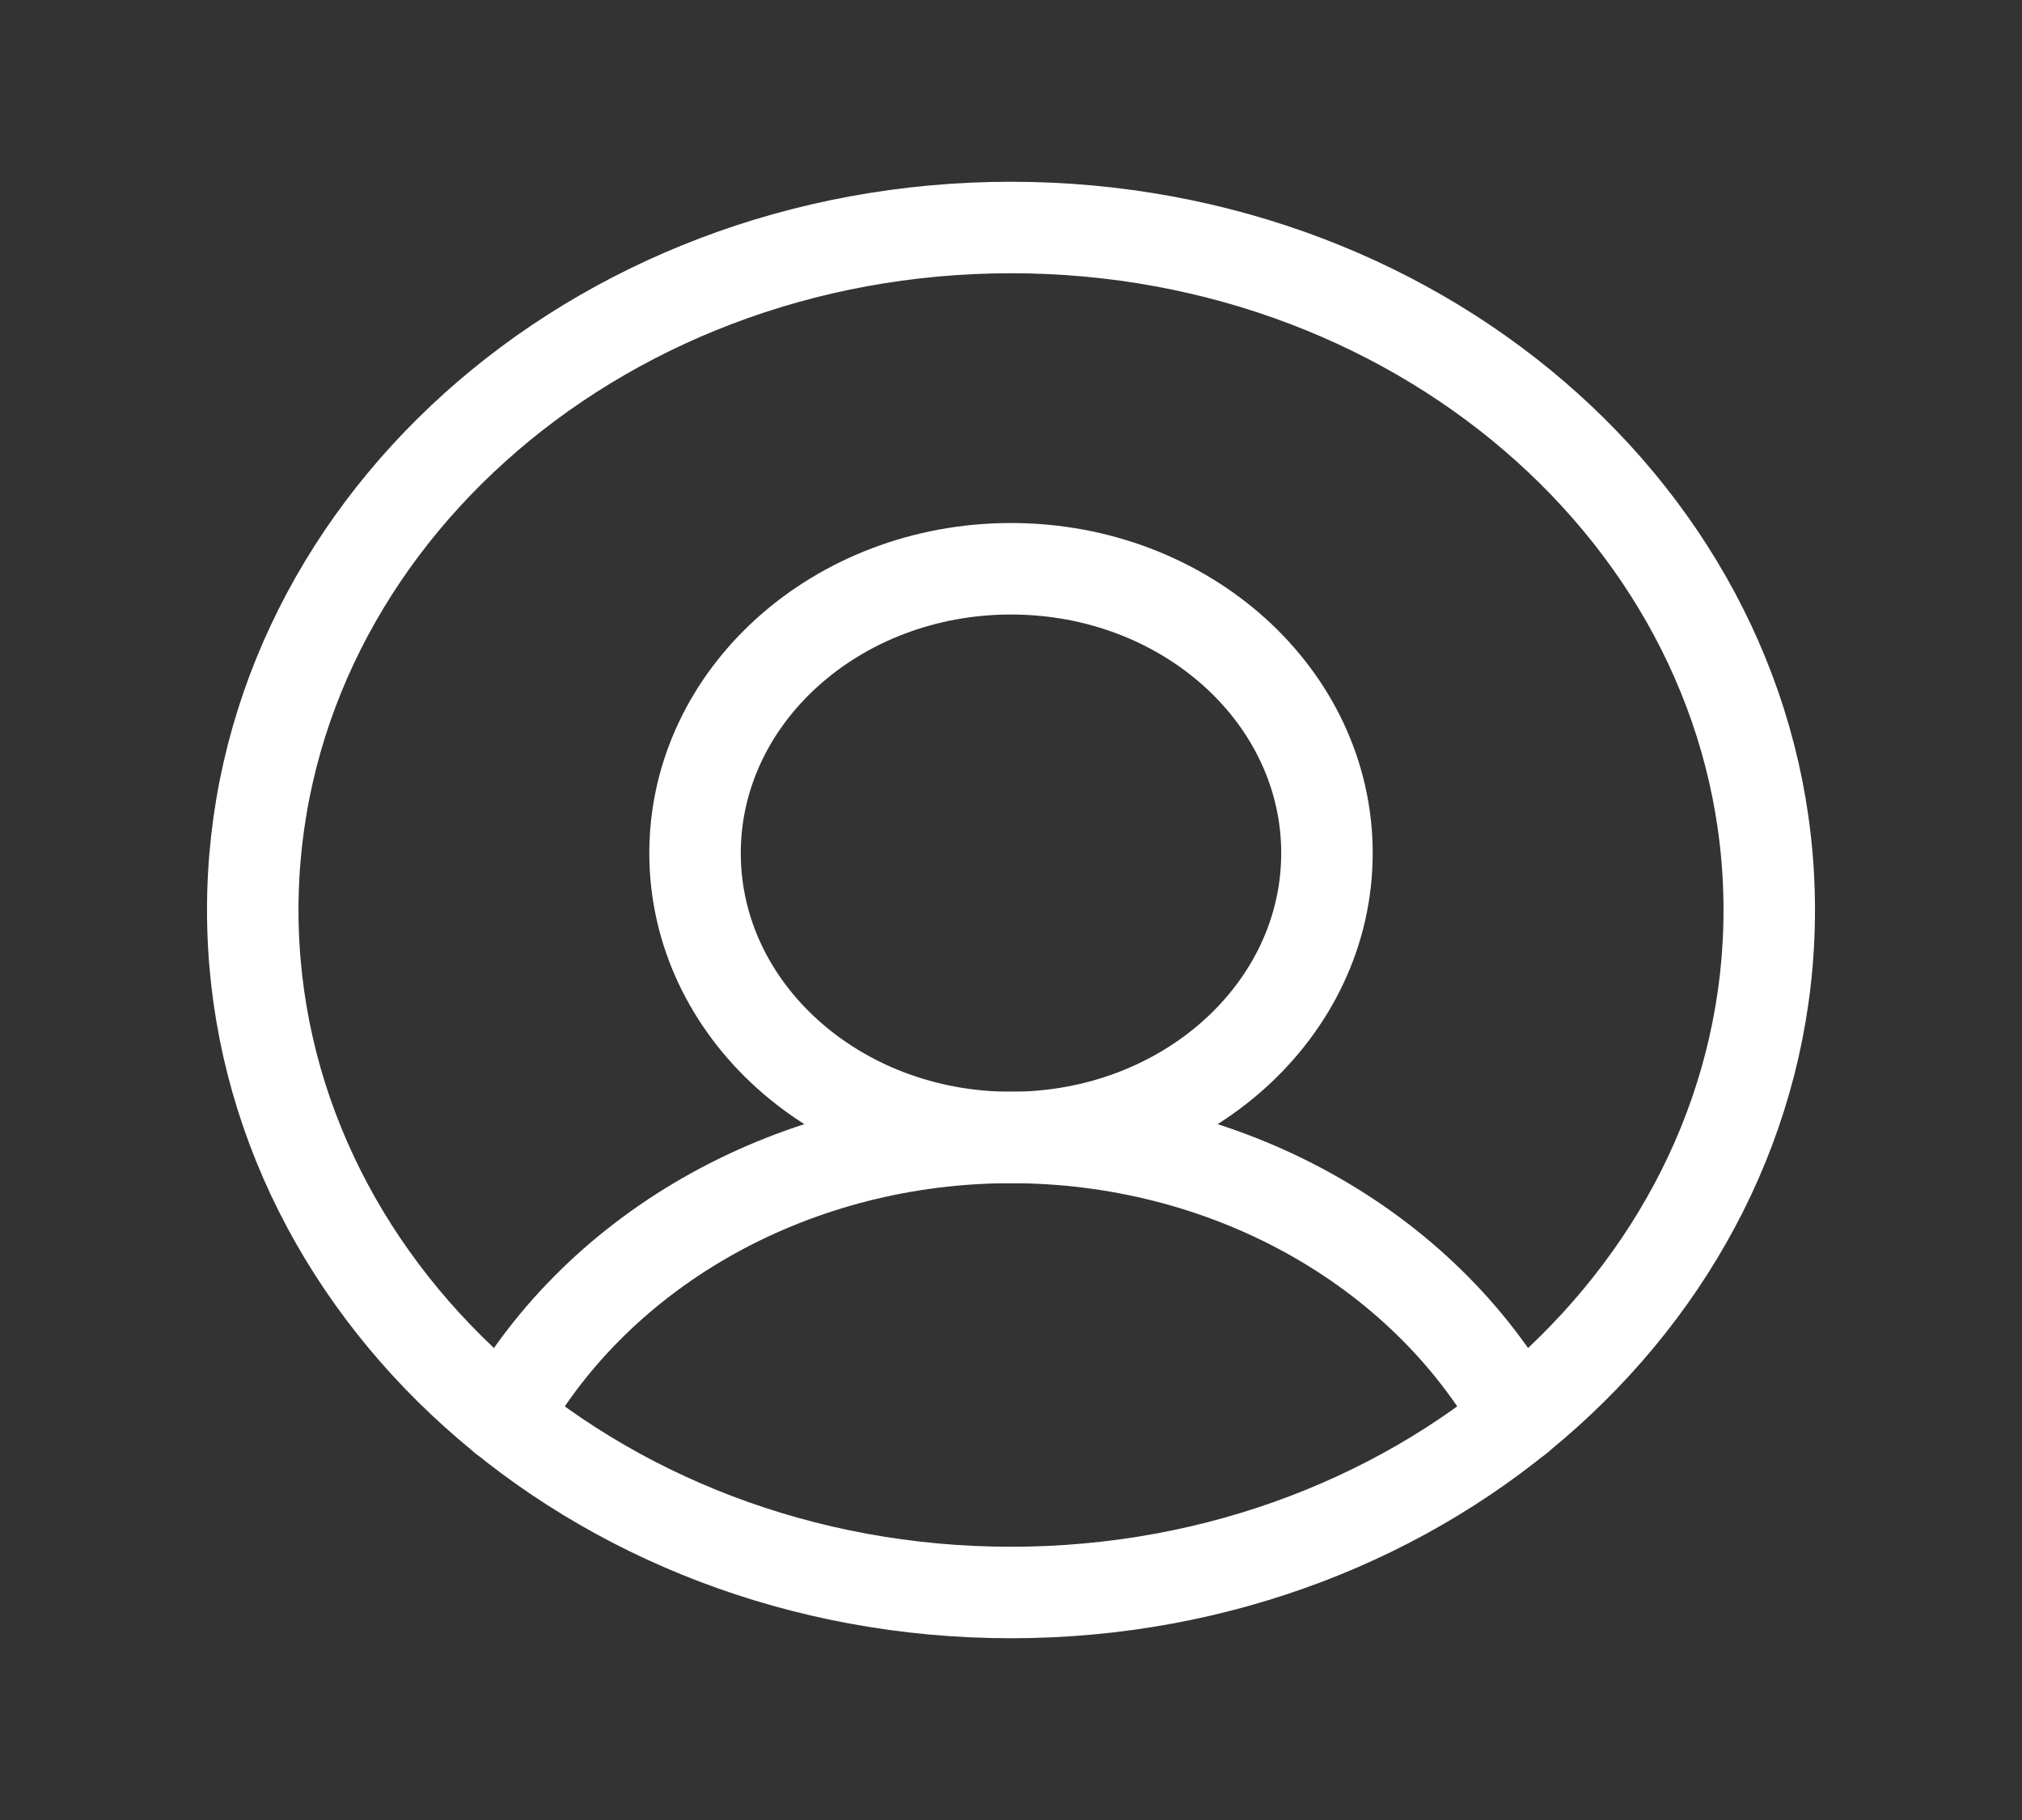
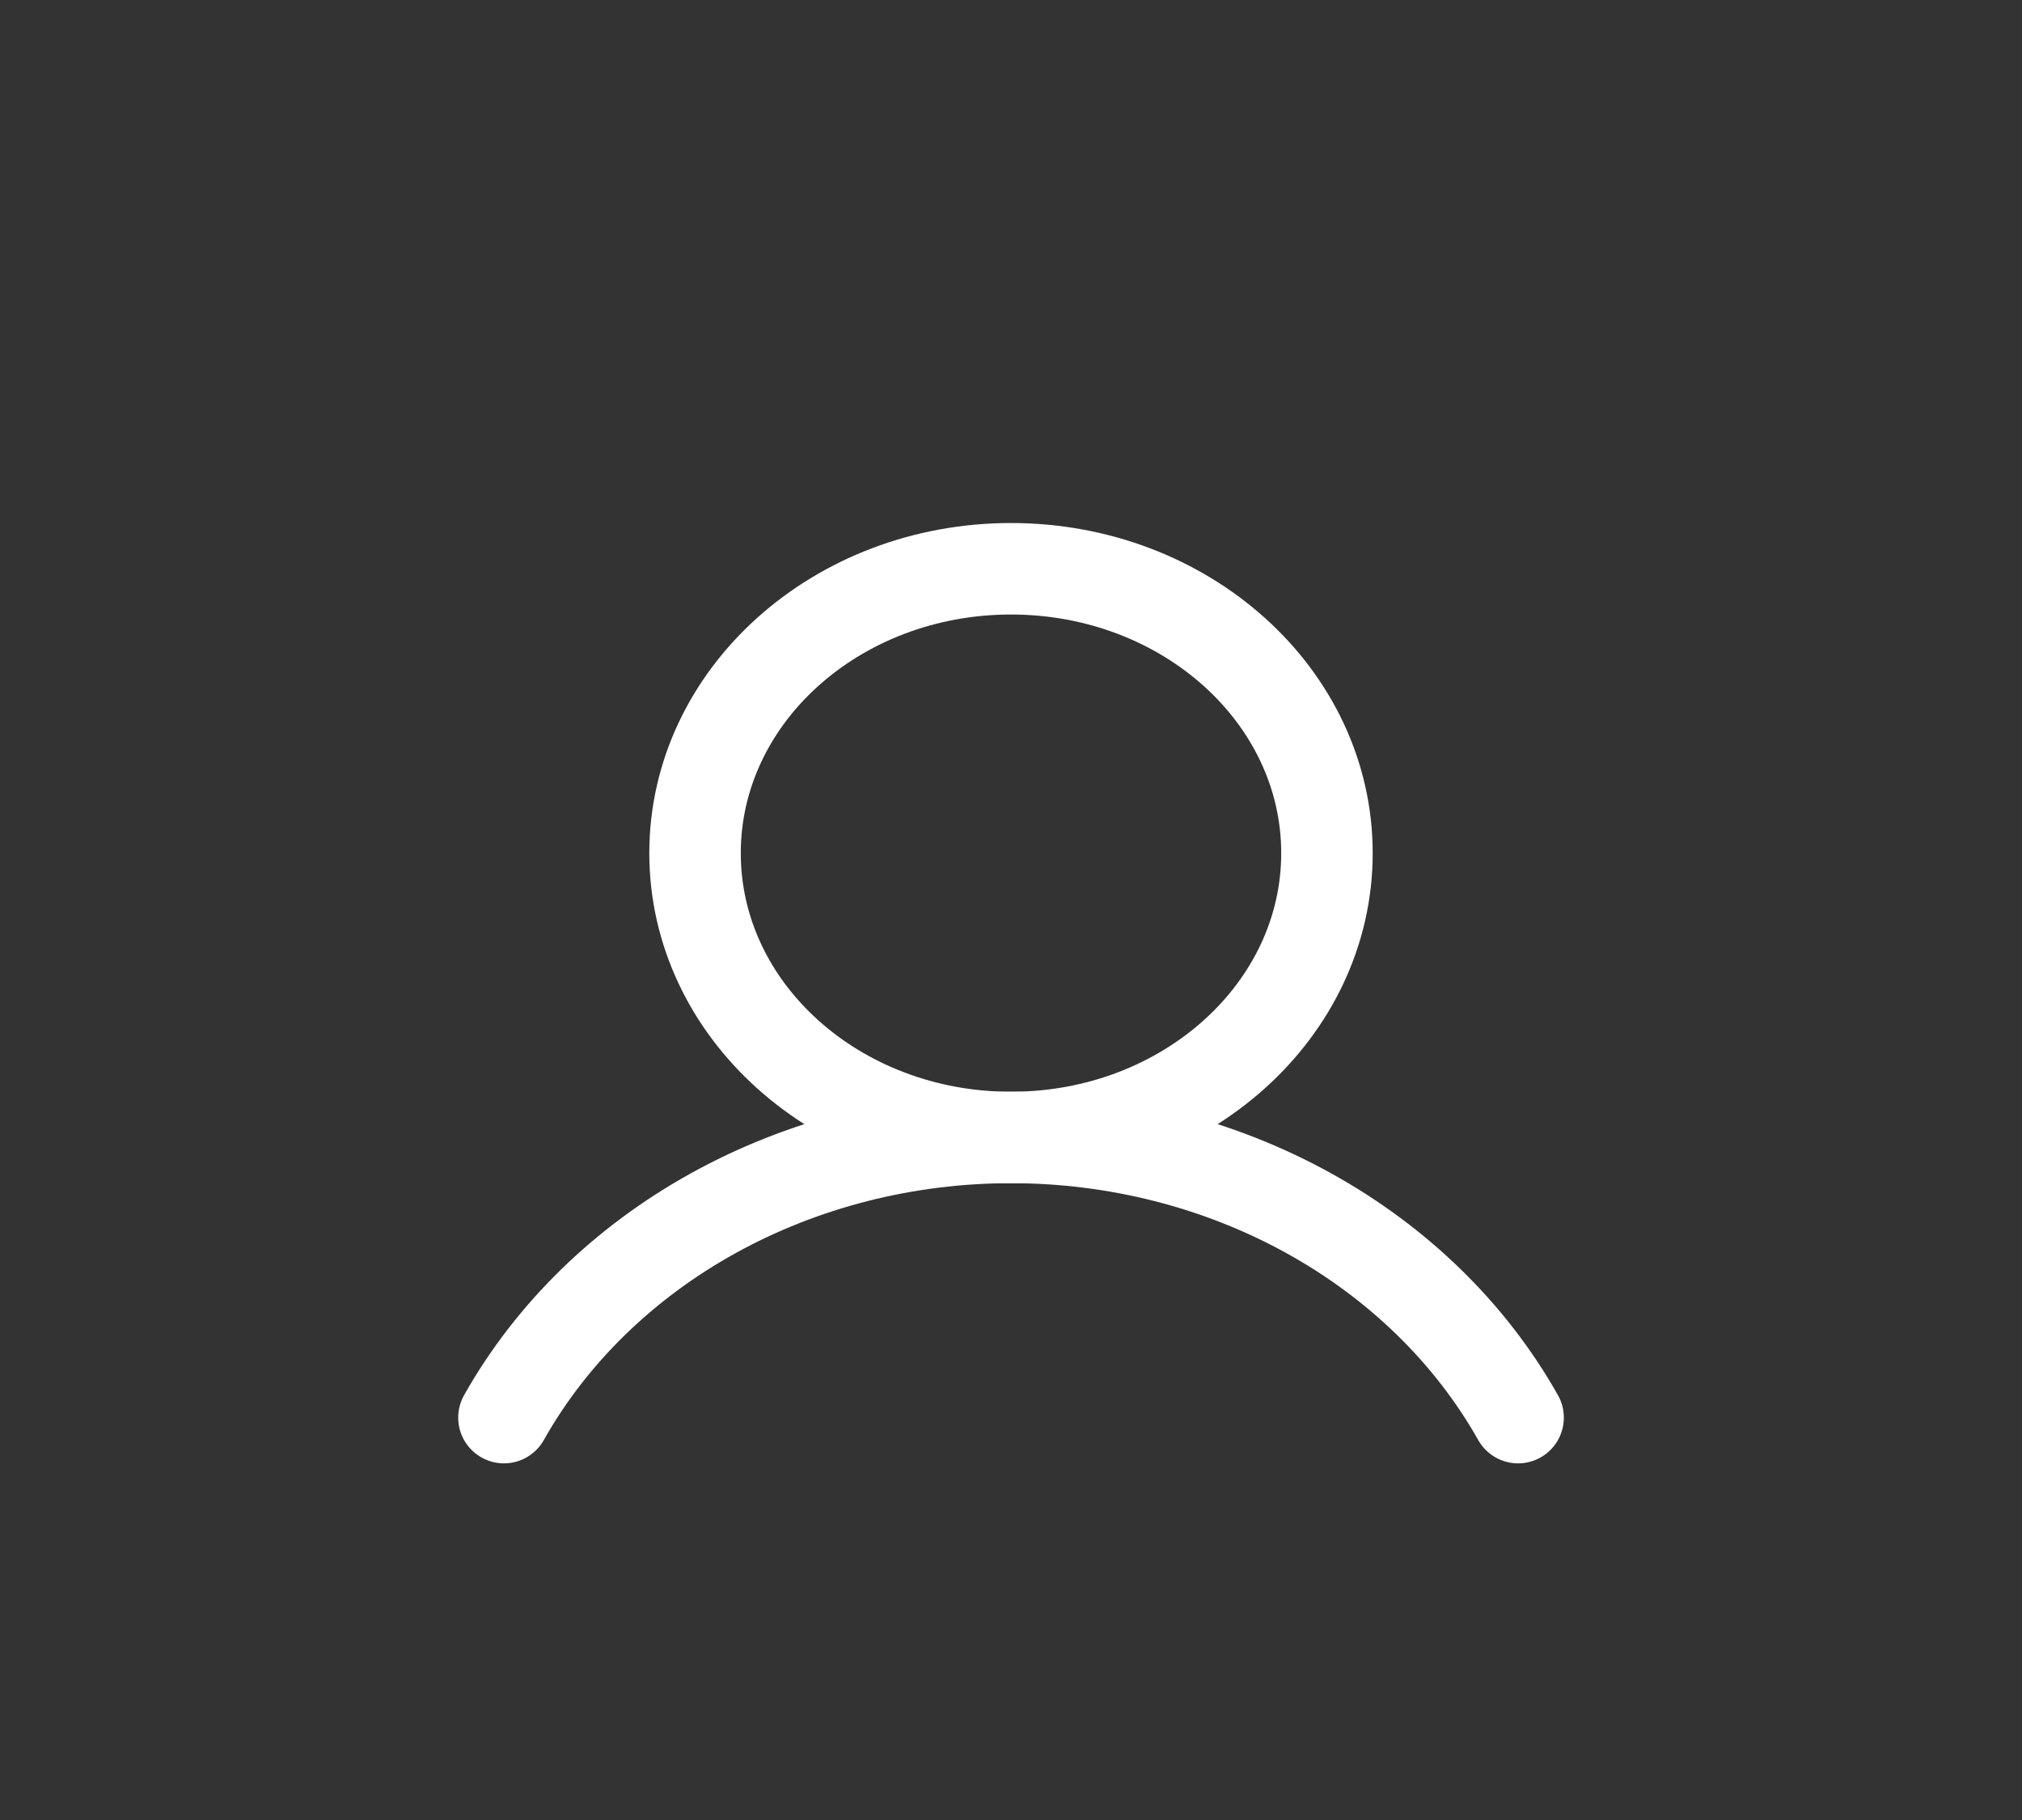
<svg xmlns="http://www.w3.org/2000/svg" width="70" height="63" viewBox="0 0 70 63" fill="none">
  <rect x="0" y="0" width="70" height="63" fill="#333333" stroke="none" />
-   <path d="M35 55.125C49.498 55.125 61.25 44.548 61.25 31.5C61.25 18.453 49.498 7.875 35 7.875C20.503 7.875 8.75 18.453 8.75 31.5C8.75 44.548 20.503 55.125 35 55.125Z" stroke="white" stroke-width="3.167" stroke-linecap="round" stroke-linejoin="round" />
  <path d="M35 39.375C41.041 39.375 45.938 34.968 45.938 29.532C45.938 24.095 41.041 19.688 35 19.688C28.959 19.688 24.062 24.095 24.062 29.532C24.062 34.968 28.959 39.375 35 39.375Z" stroke="white" stroke-width="3.167" stroke-linecap="round" stroke-linejoin="round" />
  <path d="M17.446 49.071C19.091 46.153 21.603 43.703 24.701 41.991C27.8 40.279 31.365 39.373 35 39.373C38.636 39.373 42.201 40.279 45.299 41.991C48.398 43.703 50.909 46.153 52.555 49.071" stroke="white" stroke-width="3.167" stroke-linecap="round" stroke-linejoin="round" />
</svg>